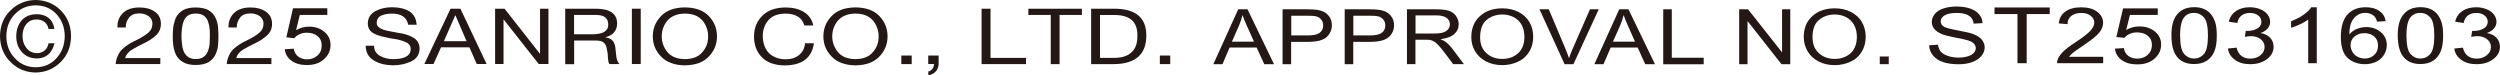
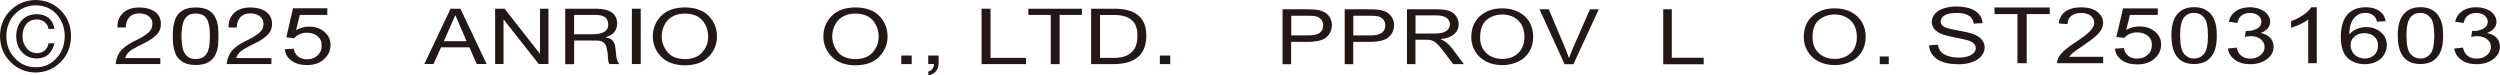
<svg xmlns="http://www.w3.org/2000/svg" id="_圖層_2" data-name="圖層 2" viewBox="0 0 341.64 10.31">
  <defs>
    <style>
      .cls-1 {
        fill: #231815;
        stroke-width: 0px;
      }
    </style>
  </defs>
  <g id="_背景" data-name="背景">
    <g>
      <g>
-         <path class="cls-1" d="M165.81,8.77l3.4-7.5h1.27l3.62,7.5h-1.33l-1.04-2.27h-3.7l-.97,2.27h-1.24ZM168.36,5.69h3l-.93-2.08c-.28-.63-.49-1.14-.63-1.55-.12.48-.28.96-.48,1.43l-.97,2.2Z" />
        <path class="cls-1" d="M175.27,8.77V1.27h3.33c.59,0,1.04.03,1.35.07.43.06.79.18,1.09.35.29.17.53.42.71.72.17.31.26.65.26,1.03,0,.63-.24,1.18-.71,1.62-.48.44-1.34.66-2.59.66h-2.27v3.05h-1.17ZM176.45,4.84h2.29c.76,0,1.29-.12,1.61-.36.31-.24.47-.57.47-1.01,0-.32-.09-.58-.28-.81-.18-.22-.43-.37-.73-.44-.2-.05-.57-.07-1.09-.07h-2.26v2.68Z" />
        <path class="cls-1" d="M183.76,8.77V1.27h3.34c.59,0,1.04.03,1.34.07.43.06.8.18,1.09.35.29.17.53.42.71.72.18.31.27.65.27,1.03,0,.63-.24,1.18-.72,1.62-.48.44-1.34.66-2.59.66h-2.27v3.05h-1.17ZM184.93,4.84h2.29c.76,0,1.29-.12,1.61-.36.32-.24.48-.57.48-1.01,0-.32-.1-.58-.28-.81-.19-.22-.43-.37-.74-.44-.2-.05-.56-.07-1.09-.07h-2.26v2.68Z" />
        <path class="cls-1" d="M192.27,8.77V1.27h3.92c.79,0,1.39.07,1.8.2.41.13.74.37.98.71.24.35.37.71.37,1.13,0,.54-.2.98-.61,1.35-.41.36-1.04.6-1.89.69.31.13.55.25.71.37.34.26.67.6.97,1l1.53,2.04h-1.47l-1.17-1.56c-.34-.45-.62-.79-.85-1.03-.22-.23-.41-.41-.59-.5-.17-.1-.35-.16-.53-.21-.14-.02-.35-.03-.65-.03h-1.36v3.33h-1.17ZM193.44,4.58h2.52c.53,0,.95-.05,1.25-.14.3-.1.53-.25.69-.45.16-.21.24-.43.24-.68,0-.35-.16-.65-.46-.87-.3-.22-.78-.34-1.44-.34h-2.8v2.49Z" />
        <path class="cls-1" d="M201.06,5.12c0-1.25.4-2.22,1.19-2.92.78-.71,1.8-1.06,3.05-1.06.82,0,1.55.16,2.21.49.65.34,1.15.79,1.5,1.39.34.58.51,1.26.51,2.01s-.17,1.44-.54,2.04c-.36.6-.87,1.06-1.54,1.36-.66.31-1.37.47-2.14.47-.84,0-1.58-.17-2.24-.51-.65-.35-1.15-.81-1.49-1.4-.34-.59-.51-1.21-.51-1.87ZM202.27,5.13c0,.91.29,1.61.86,2.14.57.52,1.29.78,2.16.78s1.61-.26,2.17-.78c.57-.53.86-1.28.86-2.24,0-.62-.12-1.14-.36-1.6-.25-.46-.6-.81-1.07-1.07-.48-.25-1-.38-1.58-.38-.83,0-1.54.25-2.14.73-.6.48-.9,1.29-.9,2.41Z" />
        <path class="cls-1" d="M213.81,8.77l-3.43-7.5h1.27l2.3,5.45c.18.45.34.85.46,1.23.14-.41.3-.82.48-1.23l2.39-5.45h1.2l-3.46,7.5h-1.2Z" />
-         <path class="cls-1" d="M217.88,8.77l3.4-7.5h1.26l3.62,7.5h-1.33l-1.03-2.27h-3.69l-.98,2.27h-1.24ZM220.43,5.69h3l-.92-2.08c-.28-.63-.5-1.14-.63-1.55-.12.48-.28.96-.48,1.43l-.98,2.2Z" />
        <path class="cls-1" d="M227.29,8.77V1.27h1.17v6.62h4.36v.89h-5.52Z" />
-         <path class="cls-1" d="M237.67,8.77V1.27h1.21l4.65,5.89V1.27h1.12v7.5h-1.2l-4.64-5.89v5.89h-1.13Z" />
        <path class="cls-1" d="M246.49,5.12c0-1.25.39-2.22,1.18-2.92.79-.71,1.81-1.06,3.06-1.06.82,0,1.55.16,2.21.49.65.34,1.16.79,1.5,1.39.34.58.52,1.26.52,2.01s-.18,1.44-.54,2.04c-.36.6-.87,1.06-1.54,1.36-.66.31-1.38.47-2.15.47-.83,0-1.58-.17-2.23-.51-.66-.35-1.15-.81-1.49-1.4-.34-.59-.51-1.21-.51-1.87ZM247.7,5.13c0,.91.28,1.61.86,2.14.58.52,1.3.78,2.16.78s1.6-.26,2.18-.78c.57-.53.85-1.28.85-2.24,0-.62-.12-1.14-.37-1.6-.24-.46-.6-.81-1.07-1.07-.47-.25-1-.38-1.58-.38-.83,0-1.54.25-2.14.73-.6.48-.9,1.29-.9,2.41Z" />
        <path class="cls-1" d="M256.88,8.77v-1.05h1.23v1.05h-1.23Z" />
        <g>
          <path class="cls-1" d="M263.64,6.19l1.19-.08c.06.38.19.69.39.94s.53.44.96.59.92.23,1.46.23c.48,0,.91-.06,1.27-.17s.64-.27.82-.47c.18-.2.27-.42.27-.65s-.09-.45-.26-.63c-.17-.18-.46-.33-.86-.45-.26-.08-.82-.2-1.7-.37-.87-.17-1.49-.33-1.84-.48-.45-.19-.79-.43-1.02-.71-.22-.28-.33-.6-.33-.95,0-.38.14-.74.41-1.08.27-.33.67-.59,1.2-.76.52-.17,1.11-.26,1.75-.26.71,0,1.33.09,1.87.27s.95.45,1.24.8.45.75.47,1.2l-1.21.07c-.06-.48-.28-.85-.66-1.09-.37-.25-.93-.37-1.66-.37s-1.32.11-1.67.34-.52.49-.52.81c0,.27.12.5.37.68.24.18.88.36,1.9.54,1.02.19,1.73.35,2.11.49.55.2.96.46,1.23.78.26.31.4.67.4,1.08s-.15.79-.44,1.15-.71.64-1.25.84-1.16.3-1.84.3c-.86,0-1.58-.1-2.17-.3s-1.04-.5-1.37-.91c-.33-.4-.51-.86-.52-1.37Z" />
          <path class="cls-1" d="M275.7,8.64V1.92h-3.14v-.9h7.55v.9h-3.15v6.72h-1.26Z" />
          <path class="cls-1" d="M287.41,7.74v.9h-6.3c0-.23.04-.44.14-.65.16-.34.42-.68.77-1.01s.86-.72,1.53-1.15c1.04-.68,1.73-1.22,2.1-1.61.36-.4.55-.77.55-1.13s-.17-.68-.5-.94-.76-.38-1.3-.38c-.56,0-1.01.14-1.35.41-.34.27-.51.64-.51,1.12l-1.2-.1c.08-.72.39-1.26.93-1.64.54-.38,1.26-.56,2.16-.56s1.64.2,2.17.61c.53.41.8.91.8,1.51,0,.31-.08.6-.23.9-.16.29-.41.6-.78.93-.36.33-.96.77-1.8,1.34-.7.47-1.15.79-1.35.96-.2.17-.36.34-.49.51h4.67Z" />
          <path class="cls-1" d="M289,6.65l1.23-.08c.09.48.3.84.63,1.08.33.24.73.36,1.2.36.56,0,1.04-.17,1.43-.51.39-.34.58-.79.58-1.35s-.19-.95-.56-1.26c-.37-.31-.87-.46-1.47-.46-.38,0-.72.07-1.02.21-.3.14-.54.31-.71.53l-1.1-.11.92-3.91h4.74v.89h-3.8l-.51,2.05c.57-.32,1.17-.48,1.8-.48.83,0,1.53.23,2.11.69.57.46.86,1.05.86,1.78s-.25,1.29-.75,1.79c-.61.62-1.44.93-2.5.93-.87,0-1.57-.19-2.12-.58-.55-.39-.86-.9-.94-1.54Z" />
          <path class="cls-1" d="M296.73,4.88c0-.9.12-1.63.35-2.18.23-.55.58-.97,1.03-1.27.46-.3,1.03-.45,1.73-.45.51,0,.96.08,1.34.25.39.16.7.4.96.71.25.31.45.69.59,1.13.14.45.21,1.05.21,1.8,0,.89-.11,1.62-.34,2.16-.23.55-.57.97-1.03,1.27-.46.3-1.03.45-1.73.45-.92,0-1.64-.26-2.16-.79-.63-.63-.94-1.67-.94-3.1ZM297.93,4.88c0,1.25.18,2.08.55,2.5.37.41.82.62,1.35.62s.99-.21,1.35-.62.55-1.25.55-2.5-.18-2.09-.55-2.5c-.37-.41-.82-.62-1.37-.62s-.97.18-1.29.55c-.4.46-.6,1.32-.6,2.57Z" />
          <path class="cls-1" d="M304.47,6.63l1.17-.12c.13.53.36.91.69,1.15s.72.35,1.18.35c.55,0,1.01-.15,1.39-.46.38-.3.57-.68.57-1.13s-.18-.78-.53-1.06c-.35-.28-.8-.42-1.34-.42-.22,0-.5.03-.83.1l.13-.82c.08,0,.14.01.19.01.5,0,.95-.1,1.34-.31s.6-.53.6-.96c0-.34-.15-.63-.44-.85-.29-.23-.67-.34-1.12-.34s-.83.11-1.14.34-.5.57-.58,1.03l-1.17-.17c.14-.63.47-1.11.97-1.46.51-.34,1.14-.52,1.89-.52.52,0,1,.09,1.44.27.44.18.77.42,1,.73.23.31.35.64.35.98s-.11.63-.33.9-.55.49-.98.64c.56.1,1,.32,1.31.65s.47.74.47,1.23c0,.67-.3,1.23-.91,1.69s-1.37.69-2.3.69c-.84,0-1.53-.2-2.08-.6-.55-.4-.87-.91-.95-1.55Z" />
          <path class="cls-1" d="M316.6,8.64h-1.17V2.68c-.28.21-.65.43-1.11.64-.46.21-.87.38-1.23.48v-.9c.65-.25,1.23-.54,1.72-.89.49-.35.84-.69,1.04-1.02h.75v7.65Z" />
          <path class="cls-1" d="M326,2.89l-1.16.07c-.1-.37-.25-.63-.44-.8-.32-.27-.71-.4-1.17-.4-.37,0-.7.08-.98.25-.37.21-.66.53-.87.94-.21.41-.32,1-.33,1.76.28-.34.63-.6,1.03-.76s.83-.25,1.28-.25c.78,0,1.44.23,1.99.69.55.46.82,1.05.82,1.78,0,.48-.13.92-.39,1.33s-.61.73-1.06.94-.96.33-1.53.33c-.97,0-1.77-.29-2.38-.86-.61-.57-.92-1.52-.92-2.84,0-1.47.34-2.54,1.02-3.21.59-.58,1.39-.87,2.4-.87.75,0,1.36.17,1.84.5.48.34.77.8.86,1.39ZM321.22,6.17c0,.32.09.63.26.93.17.29.41.52.72.67.31.15.63.23.97.23.49,0,.92-.16,1.27-.48.36-.32.53-.75.53-1.3s-.18-.94-.53-1.24c-.35-.3-.79-.45-1.33-.45s-.98.15-1.34.45c-.37.3-.55.7-.55,1.19Z" />
          <path class="cls-1" d="M327.66,4.88c0-.9.12-1.63.35-2.18.23-.55.58-.97,1.03-1.27.46-.3,1.03-.45,1.73-.45.51,0,.96.08,1.34.25.39.16.7.4.96.71.25.31.45.69.59,1.13.14.45.21,1.05.21,1.8,0,.89-.11,1.62-.34,2.16-.23.55-.57.97-1.03,1.27-.46.3-1.03.45-1.73.45-.92,0-1.64-.26-2.16-.79-.63-.63-.94-1.67-.94-3.1ZM328.86,4.88c0,1.25.18,2.08.55,2.5.37.41.82.62,1.35.62s.99-.21,1.35-.62.55-1.25.55-2.5-.18-2.09-.55-2.5c-.37-.41-.82-.62-1.37-.62s-.97.18-1.29.55c-.4.46-.6,1.32-.6,2.57Z" />
          <path class="cls-1" d="M335.4,6.63l1.17-.12c.13.53.36.91.69,1.15s.72.35,1.18.35c.55,0,1.01-.15,1.39-.46.38-.3.57-.68.57-1.13s-.18-.78-.53-1.06c-.35-.28-.8-.42-1.34-.42-.22,0-.5.03-.83.1l.13-.82c.08,0,.14.01.19.01.5,0,.95-.1,1.34-.31s.6-.53.6-.96c0-.34-.15-.63-.44-.85-.29-.23-.67-.34-1.12-.34s-.83.11-1.14.34-.5.57-.58,1.03l-1.17-.17c.14-.63.47-1.11.97-1.46.51-.34,1.14-.52,1.89-.52.52,0,1,.09,1.44.27.44.18.77.42,1,.73.23.31.35.64.35.98s-.11.63-.33.9-.55.49-.98.64c.56.1,1,.32,1.31.65s.47.74.47,1.23c0,.67-.3,1.23-.91,1.69s-1.37.69-2.3.69c-.84,0-1.53-.2-2.08-.6-.55-.4-.87-.91-.95-1.55Z" />
        </g>
      </g>
      <g>
        <path class="cls-1" d="M0,4.93c.02-1.43.5-2.61,1.45-3.52C2.38.49,3.52.02,4.87,0c1.35.02,2.5.49,3.42,1.41.93.92,1.4,2.09,1.42,3.52-.02,1.45-.49,2.63-1.42,3.55-.93.93-2.07,1.41-3.42,1.43-1.35-.02-2.49-.49-3.42-1.43C.5,7.56.02,6.38,0,4.93ZM.87,4.93c0,1.23.4,2.23,1.17,3.03.74.81,1.69,1.22,2.83,1.23,1.16,0,2.11-.42,2.84-1.23.74-.79,1.12-1.8,1.14-3.03-.02-1.21-.4-2.21-1.14-3-.73-.79-1.68-1.19-2.84-1.2-1.15.02-2.09.42-2.83,1.2-.77.79-1.16,1.79-1.17,3ZM7.45,5.91c-.34,1.36-1.14,2.05-2.39,2.08-.86,0-1.55-.3-2.06-.87-.52-.56-.78-1.29-.78-2.16s.25-1.63.76-2.19c.49-.55,1.17-.82,2.05-.83.62,0,1.16.17,1.6.5.43.34.7.85.81,1.51h-.81c-.07-.38-.24-.69-.52-.93-.29-.23-.65-.35-1.08-.36-.64,0-1.12.23-1.44.65-.34.42-.51.96-.51,1.62s.18,1.19.54,1.63c.35.46.83.69,1.44.7.44,0,.79-.13,1.07-.39.27-.25.44-.57.5-.96h.82Z" />
        <g>
-           <path class="cls-1" d="M55.79,3.41c-.19-1.04-.95-1.56-2.26-1.55-.53,0-1,.09-1.41.26-.42.19-.63.53-.64,1.03,0,.23.09.41.27.55.16.15.38.27.66.36.28.09.59.17.95.23.35.06.71.13,1.06.2.2.03.38.06.56.09.18.04.35.09.53.14.34.1.65.23.93.4.29.16.51.36.66.61.16.26.24.57.24.94-.03.8-.41,1.37-1.15,1.72-.74.35-1.54.53-2.43.53-1.05,0-1.94-.22-2.66-.65-.74-.43-1.11-1.1-1.13-2.02h1.15c0,.63.28,1.09.82,1.39.51.29,1.13.44,1.85.44.28,0,.57-.02.85-.07.28-.04.53-.11.75-.21.22-.11.4-.25.54-.43.13-.18.19-.4.19-.67s-.08-.48-.24-.65c-.15-.16-.38-.29-.67-.39-.27-.11-.58-.2-.92-.27-.35-.06-.71-.12-1.09-.18-.18-.04-.35-.08-.53-.13-.18-.03-.36-.07-.54-.11-.17-.05-.33-.11-.49-.16-.16-.05-.32-.12-.46-.19-.6-.27-.9-.73-.92-1.41.02-.77.37-1.33,1.05-1.69.65-.35,1.4-.53,2.26-.53.96,0,1.75.19,2.37.56.6.39.94,1,1,1.83h-1.15Z" />
          <path class="cls-1" d="M61.57,1.19h1.35l3.58,7.56h-1.35l-1-2.28h-3.88l-1.03,2.28h-1.25l3.58-7.56ZM60.66,5.63h3.1l-1.52-3.53h-.03l-1.55,3.53Z" />
          <path class="cls-1" d="M67.65,1.19h1.3l4.82,6.14h.03V1.19h1.15v7.56h-1.33l-4.78-6.07h-.03v6.07h-1.15V1.19Z" />
          <path class="cls-1" d="M77.23,1.19h4.32c1.82.03,2.75.69,2.79,1.98,0,.46-.12.86-.37,1.19-.27.35-.68.59-1.22.72v.03c.27.04.49.11.67.2.16.1.29.22.39.36.18.28.28.61.3,1,.03.38.07.76.12,1.12.03.18.07.34.14.51.06.17.16.32.28.46h-1.36c-.08-.09-.13-.2-.15-.34-.03-.12-.05-.27-.06-.44-.01-.17-.02-.34-.03-.53,0-.18-.04-.37-.09-.55-.03-.19-.06-.38-.11-.54-.05-.16-.14-.31-.24-.43-.11-.13-.25-.22-.44-.29-.19-.07-.43-.1-.73-.1h-2.98v3.23h-1.22V1.19ZM80.99,4.68c.59,0,1.09-.08,1.49-.27.2-.1.35-.24.48-.42.11-.17.16-.39.16-.66,0-.38-.13-.69-.38-.93-.26-.23-.68-.35-1.25-.36h-3.04v2.64h2.55Z" />
          <path class="cls-1" d="M86.35,1.19h1.21v7.56h-1.21V1.19Z" />
          <path class="cls-1" d="M89.21,4.97c0-1.07.37-1.98,1.11-2.76.73-.78,1.82-1.18,3.27-1.2,1.46.02,2.56.42,3.29,1.2.73.77,1.1,1.69,1.1,2.76s-.37,1.97-1.1,2.74c-.73.79-1.83,1.2-3.29,1.22-1.44-.02-2.53-.43-3.27-1.22-.74-.77-1.11-1.68-1.11-2.74ZM90.43,4.97c0,.38.06.76.19,1.12.13.36.32.69.56.99.51.65,1.31.98,2.41,1,1.11-.01,1.92-.35,2.43-1,.26-.3.45-.64.58-.99.06-.18.11-.37.13-.56.03-.18.04-.37.04-.56,0-.8-.25-1.51-.75-2.14-.26-.3-.58-.54-.97-.71-.41-.17-.89-.26-1.45-.26s-1.02.09-1.42.26c-.4.17-.73.41-.99.71-.51.63-.76,1.35-.76,2.14Z" />
-           <path class="cls-1" d="M109.91,3.47c-.14-.54-.44-.94-.9-1.22-.46-.26-1.01-.39-1.67-.39-1.08.01-1.87.33-2.36.93-.5.6-.75,1.31-.74,2.13,0,.88.24,1.62.74,2.23.26.29.58.51.98.68.39.18.86.27,1.4.27.81,0,1.44-.22,1.89-.63.46-.4.71-.92.76-1.56h1.22c-.28,1.99-1.6,3-3.96,3.03-1.42-.01-2.48-.4-3.18-1.14-.7-.73-1.05-1.67-1.05-2.8s.37-2.07,1.11-2.82c.73-.76,1.81-1.15,3.22-1.16.98,0,1.82.21,2.5.63.68.42,1.1,1.03,1.27,1.83h-1.22Z" />
          <path class="cls-1" d="M112.52,4.97c0-1.07.37-1.98,1.11-2.76.73-.78,1.82-1.18,3.27-1.2,1.46.02,2.56.42,3.29,1.2.73.77,1.1,1.69,1.1,2.76s-.37,1.97-1.1,2.74c-.73.79-1.83,1.2-3.29,1.22-1.44-.02-2.53-.43-3.27-1.22-.74-.77-1.11-1.68-1.11-2.74ZM113.73,4.97c0,.38.06.76.19,1.12.13.36.32.69.56.99.51.65,1.31.98,2.41,1,1.11-.01,1.92-.35,2.43-1,.26-.3.45-.64.58-.99.06-.18.11-.37.13-.56.03-.18.04-.37.04-.56,0-.8-.25-1.51-.75-2.14-.26-.3-.58-.54-.97-.71-.41-.17-.89-.26-1.45-.26s-1.02.09-1.42.26c-.4.17-.73.41-.99.71-.51.63-.76,1.35-.76,2.14Z" />
          <path class="cls-1" d="M123.17,7.59h1.42v1.17h-1.42v-1.17Z" />
          <path class="cls-1" d="M126.85,7.59h1.42v1.07c0,.39-.11.74-.32,1.03-.23.29-.59.5-1.09.62v-.53c.3-.09.51-.25.62-.46.12-.21.16-.4.15-.57h-.78v-1.17Z" />
          <path class="cls-1" d="M134.14,1.19h1.22v6.72h4.85v.85h-6.07V1.19Z" />
          <path class="cls-1" d="M143.58,2.04h-3.05v-.85h7.32v.85h-3.05v6.72h-1.21V2.04Z" />
          <path class="cls-1" d="M149.11,1.19h3.14c2.91,0,4.38,1.19,4.4,3.6.03,2.61-1.44,3.94-4.4,3.97h-3.14V1.19ZM150.32,7.91h2.03c.22,0,.5-.03.85-.08.33-.06.67-.18,1.02-.37.34-.2.63-.49.87-.9.22-.4.34-.94.34-1.62.06-1.9-.96-2.86-3.05-2.89h-2.06v5.87Z" />
          <path class="cls-1" d="M158.5,7.59h1.42v1.17h-1.42v-1.17Z" />
        </g>
        <g>
          <g>
            <path class="cls-1" d="M16.05,3.76c-.03-.8.22-1.45.74-1.97.52-.51,1.28-.77,2.27-.77.85,0,1.54.19,2.09.57.55.38.84.94.84,1.66,0,.66-.24,1.2-.7,1.6-.44.4-.96.75-1.57,1.04-.6.28-1.15.57-1.65.87-.51.31-.83.69-.97,1.17h4.81v.82h-6.11c.05-.46.16-.85.32-1.18.15-.33.34-.61.58-.84.48-.45,1.06-.83,1.74-1.15.8-.38,1.4-.75,1.8-1.09.4-.33.59-.75.59-1.26,0-.43-.18-.77-.53-1.03-.34-.24-.77-.37-1.28-.37-.65.01-1.11.21-1.4.6-.3.39-.45.83-.43,1.32h-1.12Z" />
            <path class="cls-1" d="M23.61,4.96c0-.44.02-.9.08-1.35.03-.11.05-.23.08-.34.03-.11.05-.22.08-.33.05-.21.13-.41.23-.6.2-.39.52-.71.95-.96.41-.23.98-.36,1.7-.36.73,0,1.31.13,1.75.36.41.25.72.56.92.96.2.38.33.8.39,1.26.04.46.06.91.06,1.35s-.02.87-.06,1.33c-.06.45-.19.87-.39,1.27-.2.38-.51.7-.92.95-.43.25-1.02.38-1.75.38-.72,0-1.29-.14-1.7-.38-.43-.25-.75-.56-.95-.95-.19-.39-.32-.82-.39-1.27-.06-.46-.09-.9-.08-1.33ZM24.8,4.95c0,.29.02.61.06.96.03.36.09.7.21,1.02.12.33.31.59.57.8.27.22.63.34,1.1.34s.87-.11,1.14-.34c.26-.21.44-.47.56-.8.12-.33.19-.67.21-1.02.02-.35.03-.67.03-.96s0-.63-.03-.98c-.03-.35-.1-.68-.21-1-.11-.33-.3-.6-.56-.81-.27-.2-.65-.31-1.14-.31-.47,0-.83.11-1.1.31-.26.21-.45.48-.57.81-.11.32-.18.65-.21,1-.04.36-.06.68-.06.98Z" />
            <path class="cls-1" d="M31.23,3.76c-.03-.8.22-1.45.74-1.97.52-.51,1.28-.77,2.27-.77.85,0,1.54.19,2.09.57.56.38.84.94.85,1.66,0,.66-.24,1.2-.7,1.6-.44.4-.96.75-1.58,1.04-.6.28-1.15.57-1.65.87-.51.31-.83.69-.97,1.17h4.81v.82h-6.11c.05-.46.16-.85.32-1.18.15-.33.34-.61.58-.84.48-.45,1.06-.83,1.74-1.15.8-.38,1.4-.75,1.8-1.09.4-.33.59-.75.59-1.26,0-.43-.19-.77-.53-1.03-.34-.24-.77-.37-1.28-.37-.65.01-1.12.21-1.41.6-.3.39-.44.83-.43,1.32h-1.12Z" />
          </g>
          <path class="cls-1" d="M38.92,6.73l1.22-.08c.09.48.3.85.63,1.09.33.24.72.37,1.19.37.56,0,1.03-.17,1.42-.52.39-.34.58-.8.58-1.37s-.19-.97-.56-1.28c-.37-.31-.86-.47-1.46-.47-.37,0-.71.07-1.01.21-.3.14-.54.32-.71.54l-1.09-.12.91-3.97h4.69v.91h-3.76l-.51,2.08c.57-.32,1.16-.48,1.78-.48.82,0,1.52.23,2.08.7.57.47.85,1.07.85,1.8s-.25,1.3-.75,1.81c-.6.63-1.43.94-2.48.94-.86,0-1.56-.2-2.1-.59-.54-.39-.85-.91-.93-1.56Z" />
        </g>
      </g>
    </g>
  </g>
</svg>